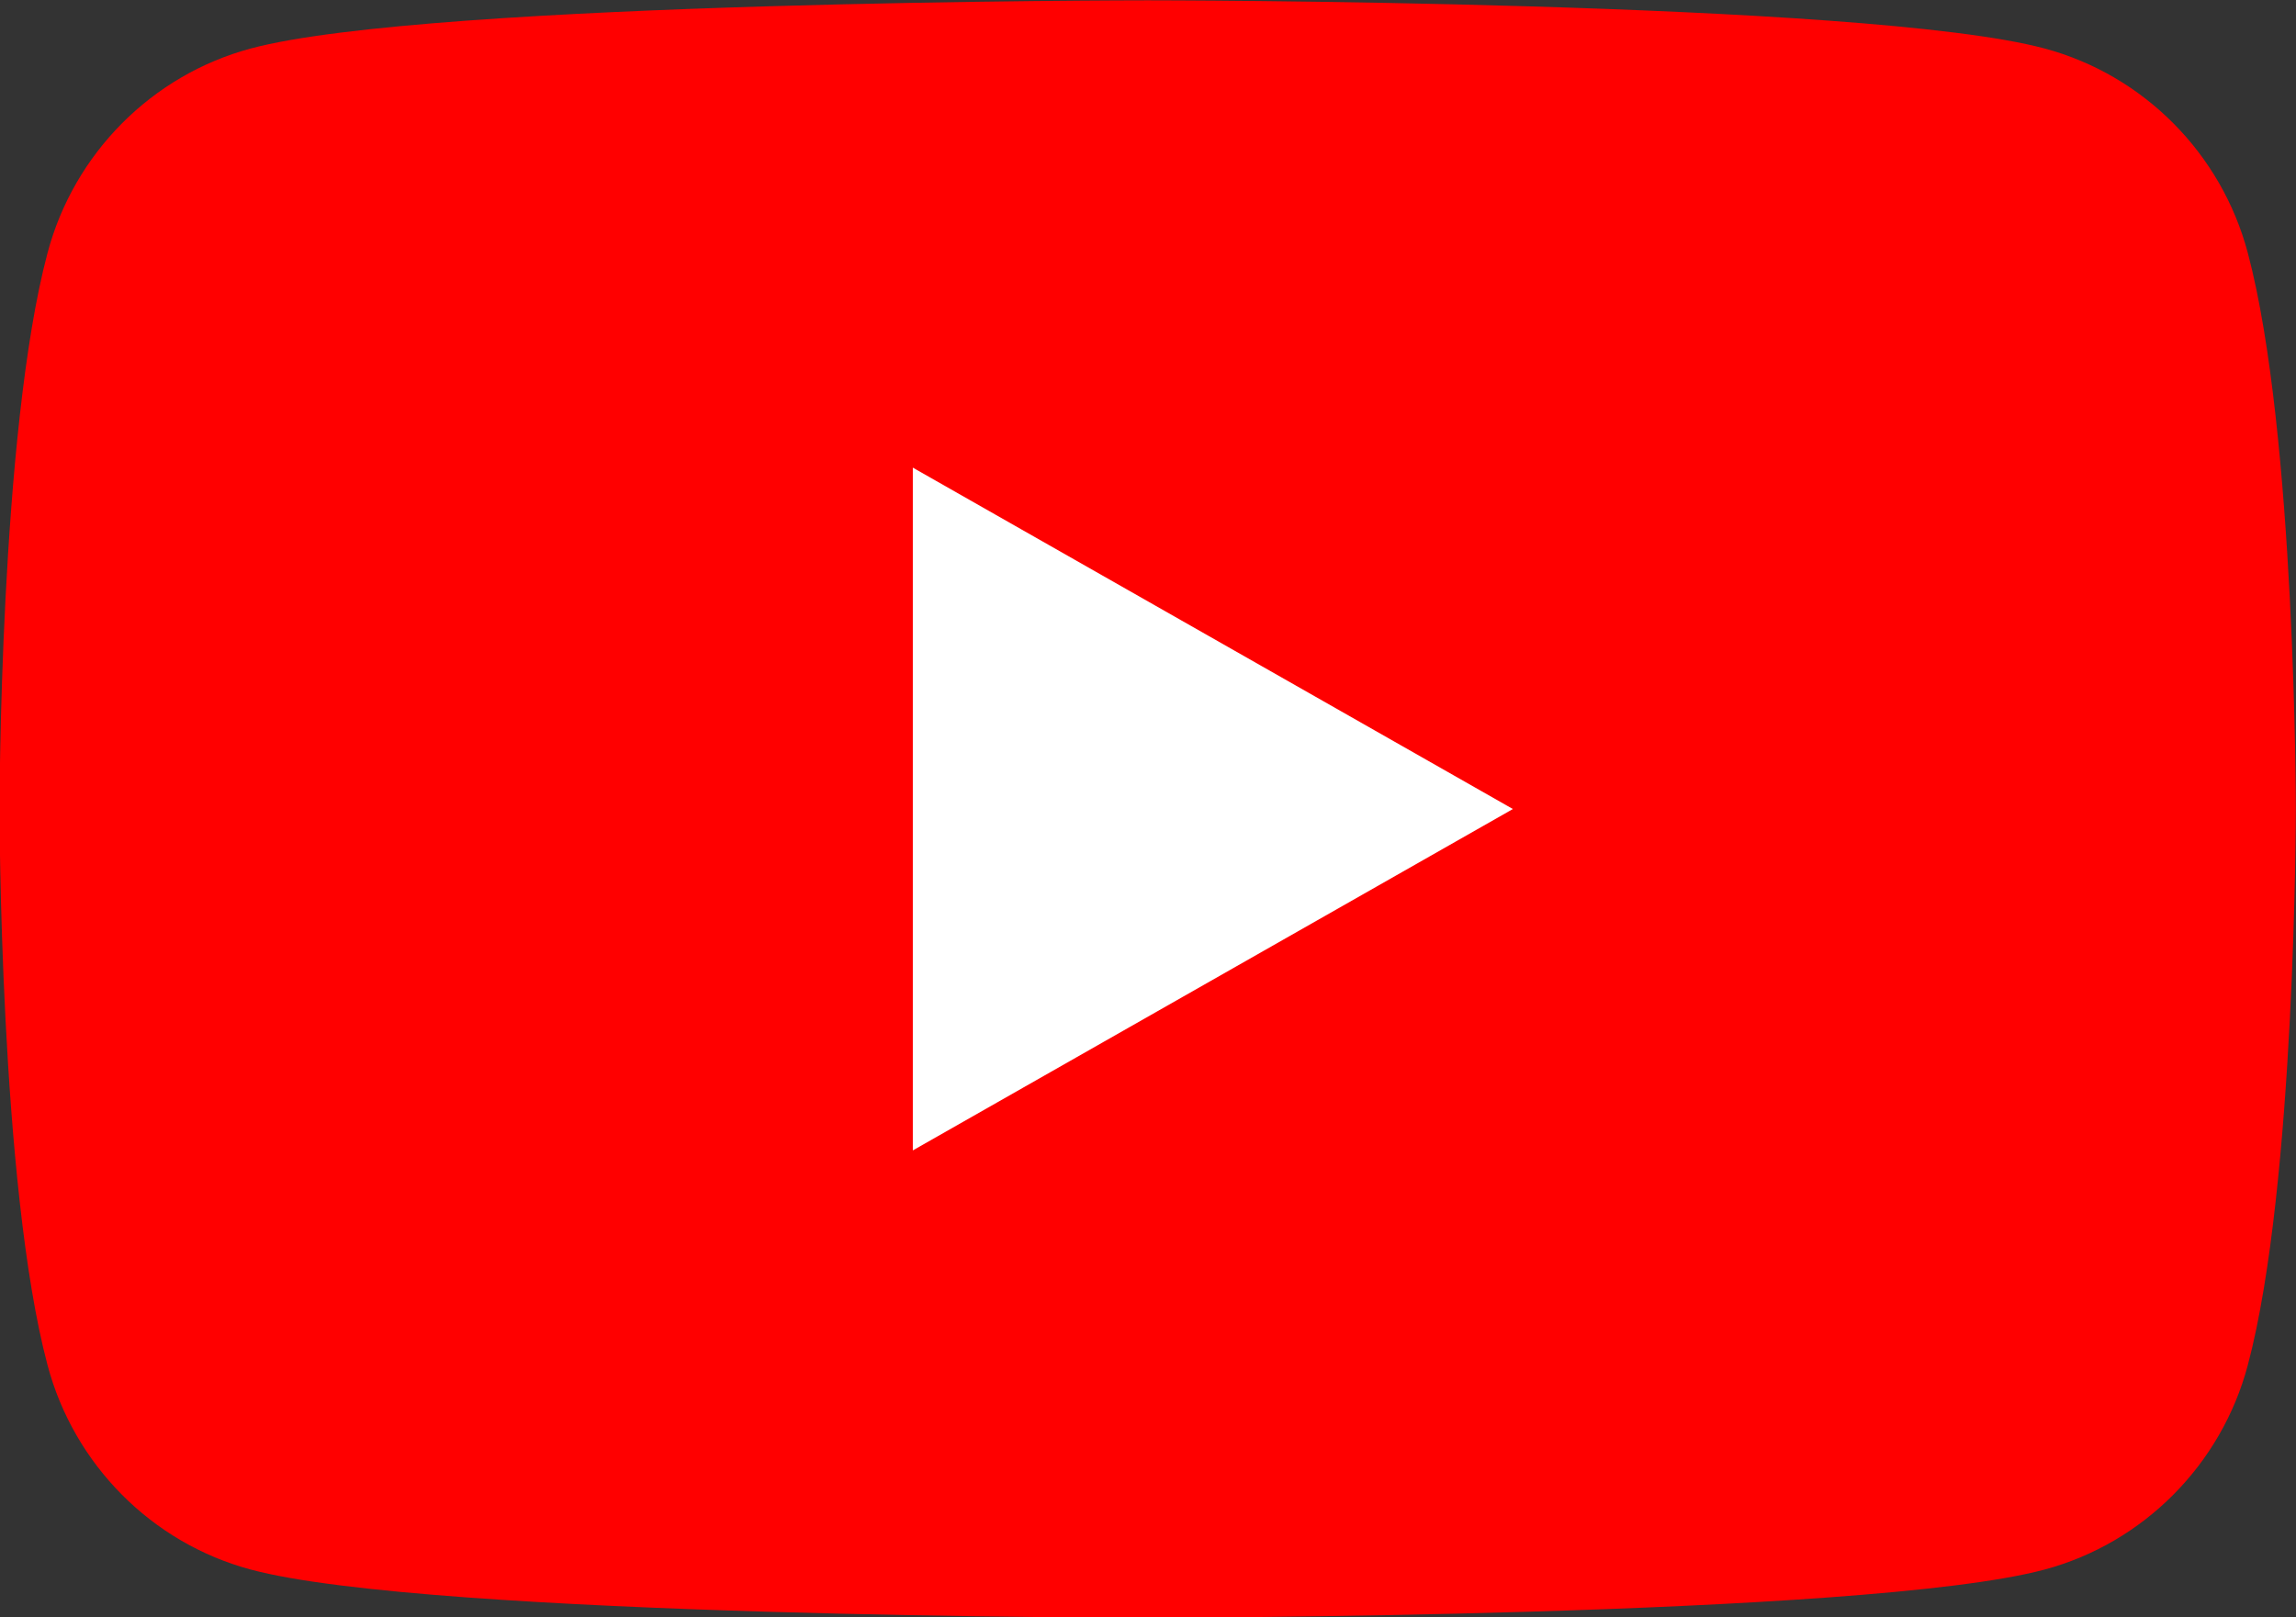
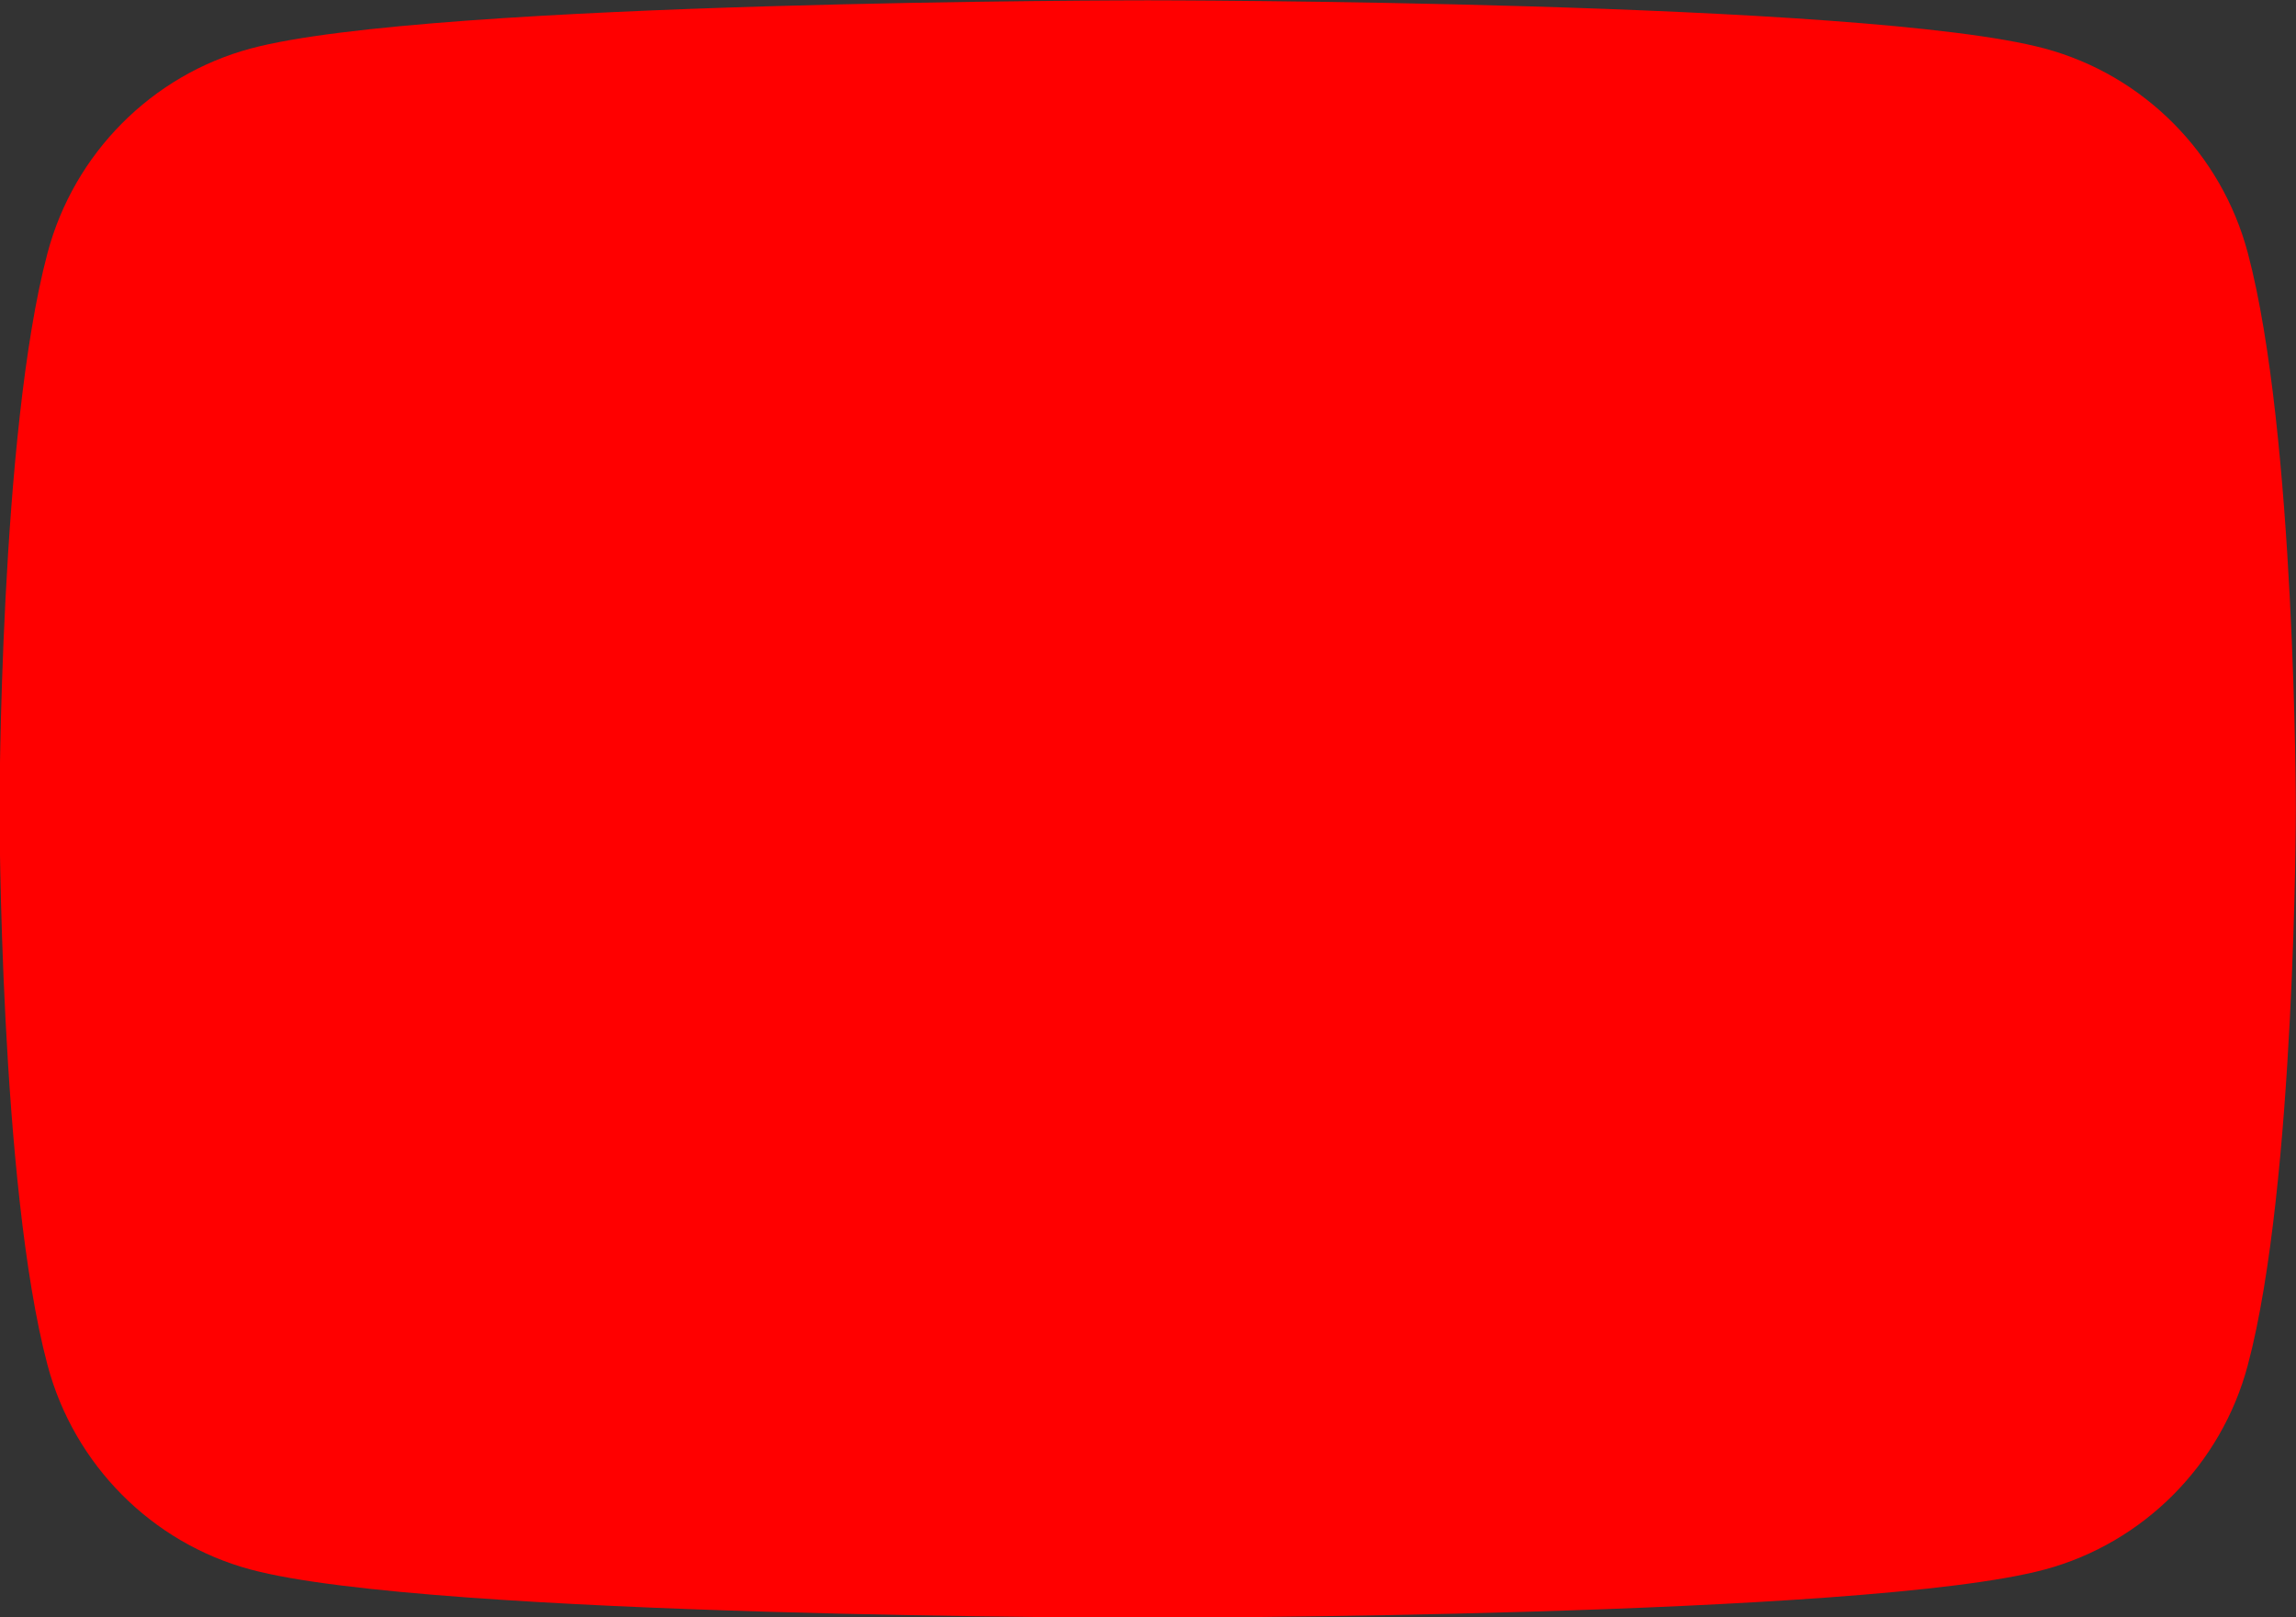
<svg xmlns="http://www.w3.org/2000/svg" xml:space="preserve" width="140mm" height="98.64mm" style="shape-rendering:geometricPrecision; text-rendering:geometricPrecision; image-rendering:optimizeQuality; fill-rule:evenodd; clip-rule:evenodd" viewBox="0 0 14000 9864">
  <rect x="0" y="0" width="14000" height="9864" fill="#333333" stroke="none" />
  <defs>
    <style type="text/css">
   
    .fil0 {fill:red;fill-rule:nonzero}
    .fil1 {fill:white;fill-rule:nonzero}
   
  </style>
  </defs>
  <g id="__x0023_Layer_x0020_1">
    <path class="fil0" d="M13706 1542c-161,-606 -635,-1084 -1238,-1246 -1092,-294 -5470,-294 -5470,-294 0,0 -4378,0 -5470,294 -602,162 -1077,640 -1238,1246 -293,1099 -293,3392 -293,3392 0,0 0,2293 293,3392 161,606 635,1084 1238,1246 1092,294 5470,294 5470,294 0,0 4378,0 5470,-294 602,-162 1077,-640 1238,-1246 293,-1099 293,-3392 293,-3392 0,0 0,-2293 -293,-3392z" />
-     <polygon class="fil1" points="5566,7016 9225,4934 5566,2852 " />
  </g>
</svg>